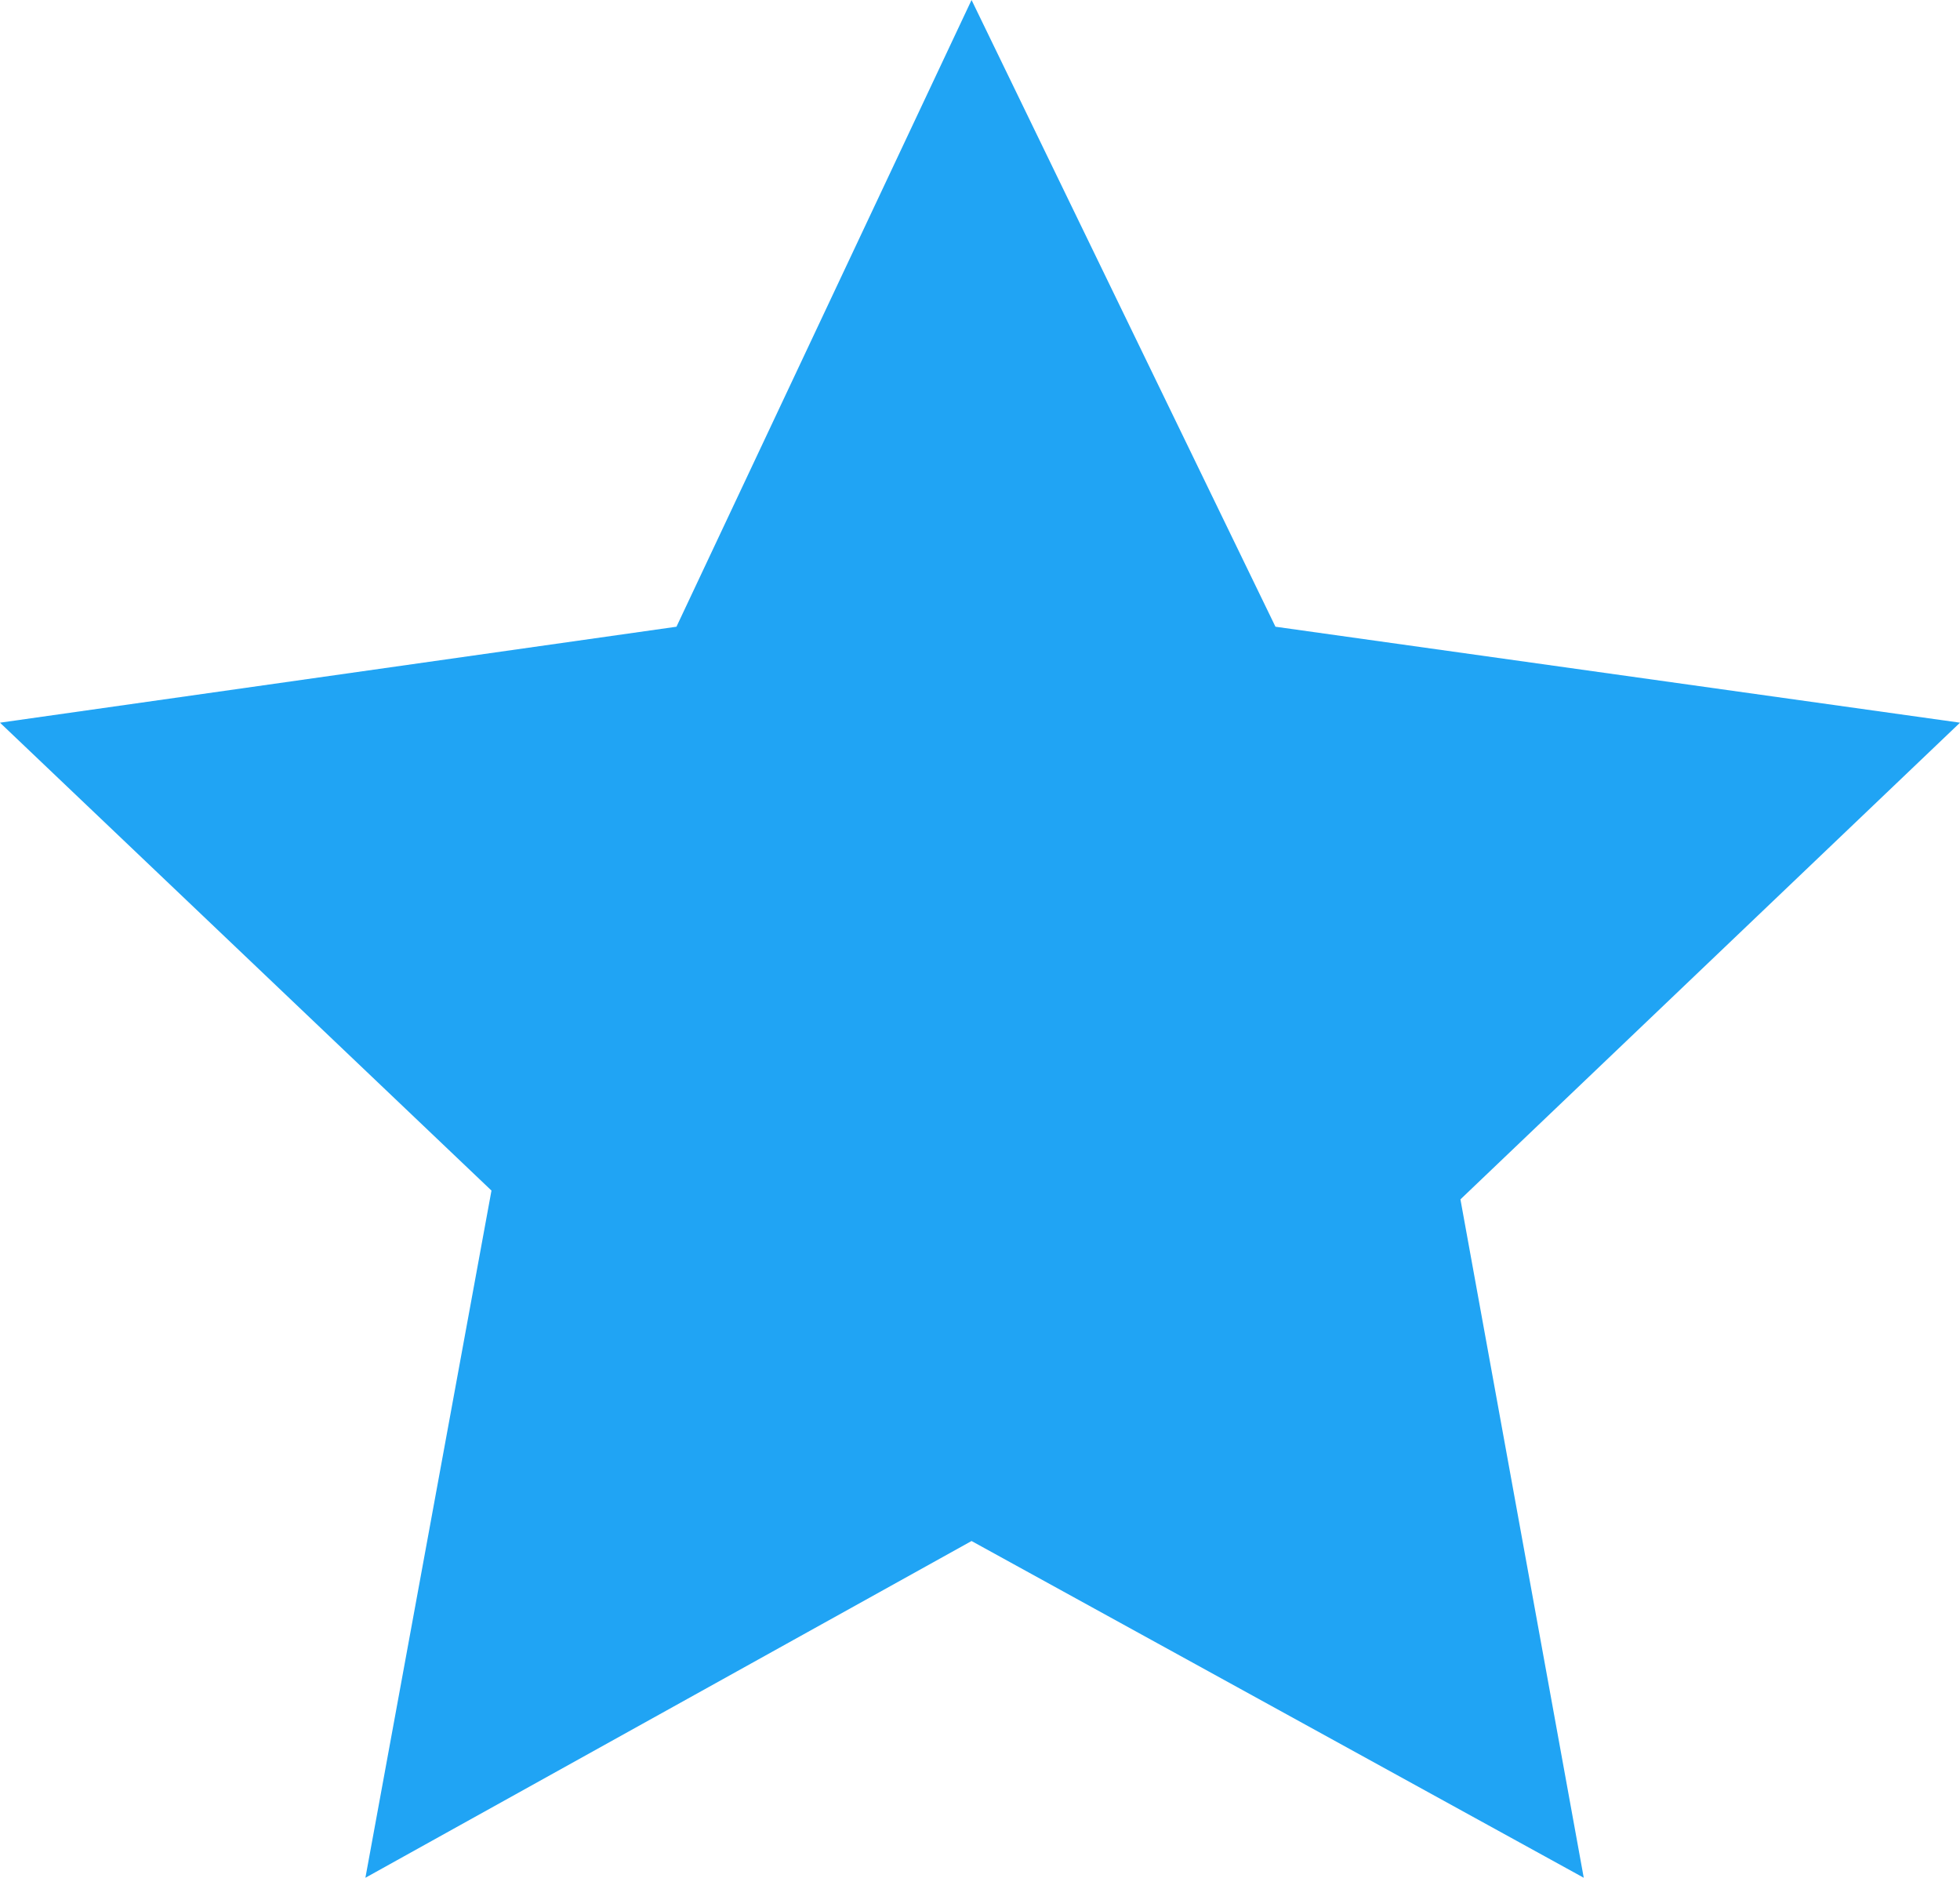
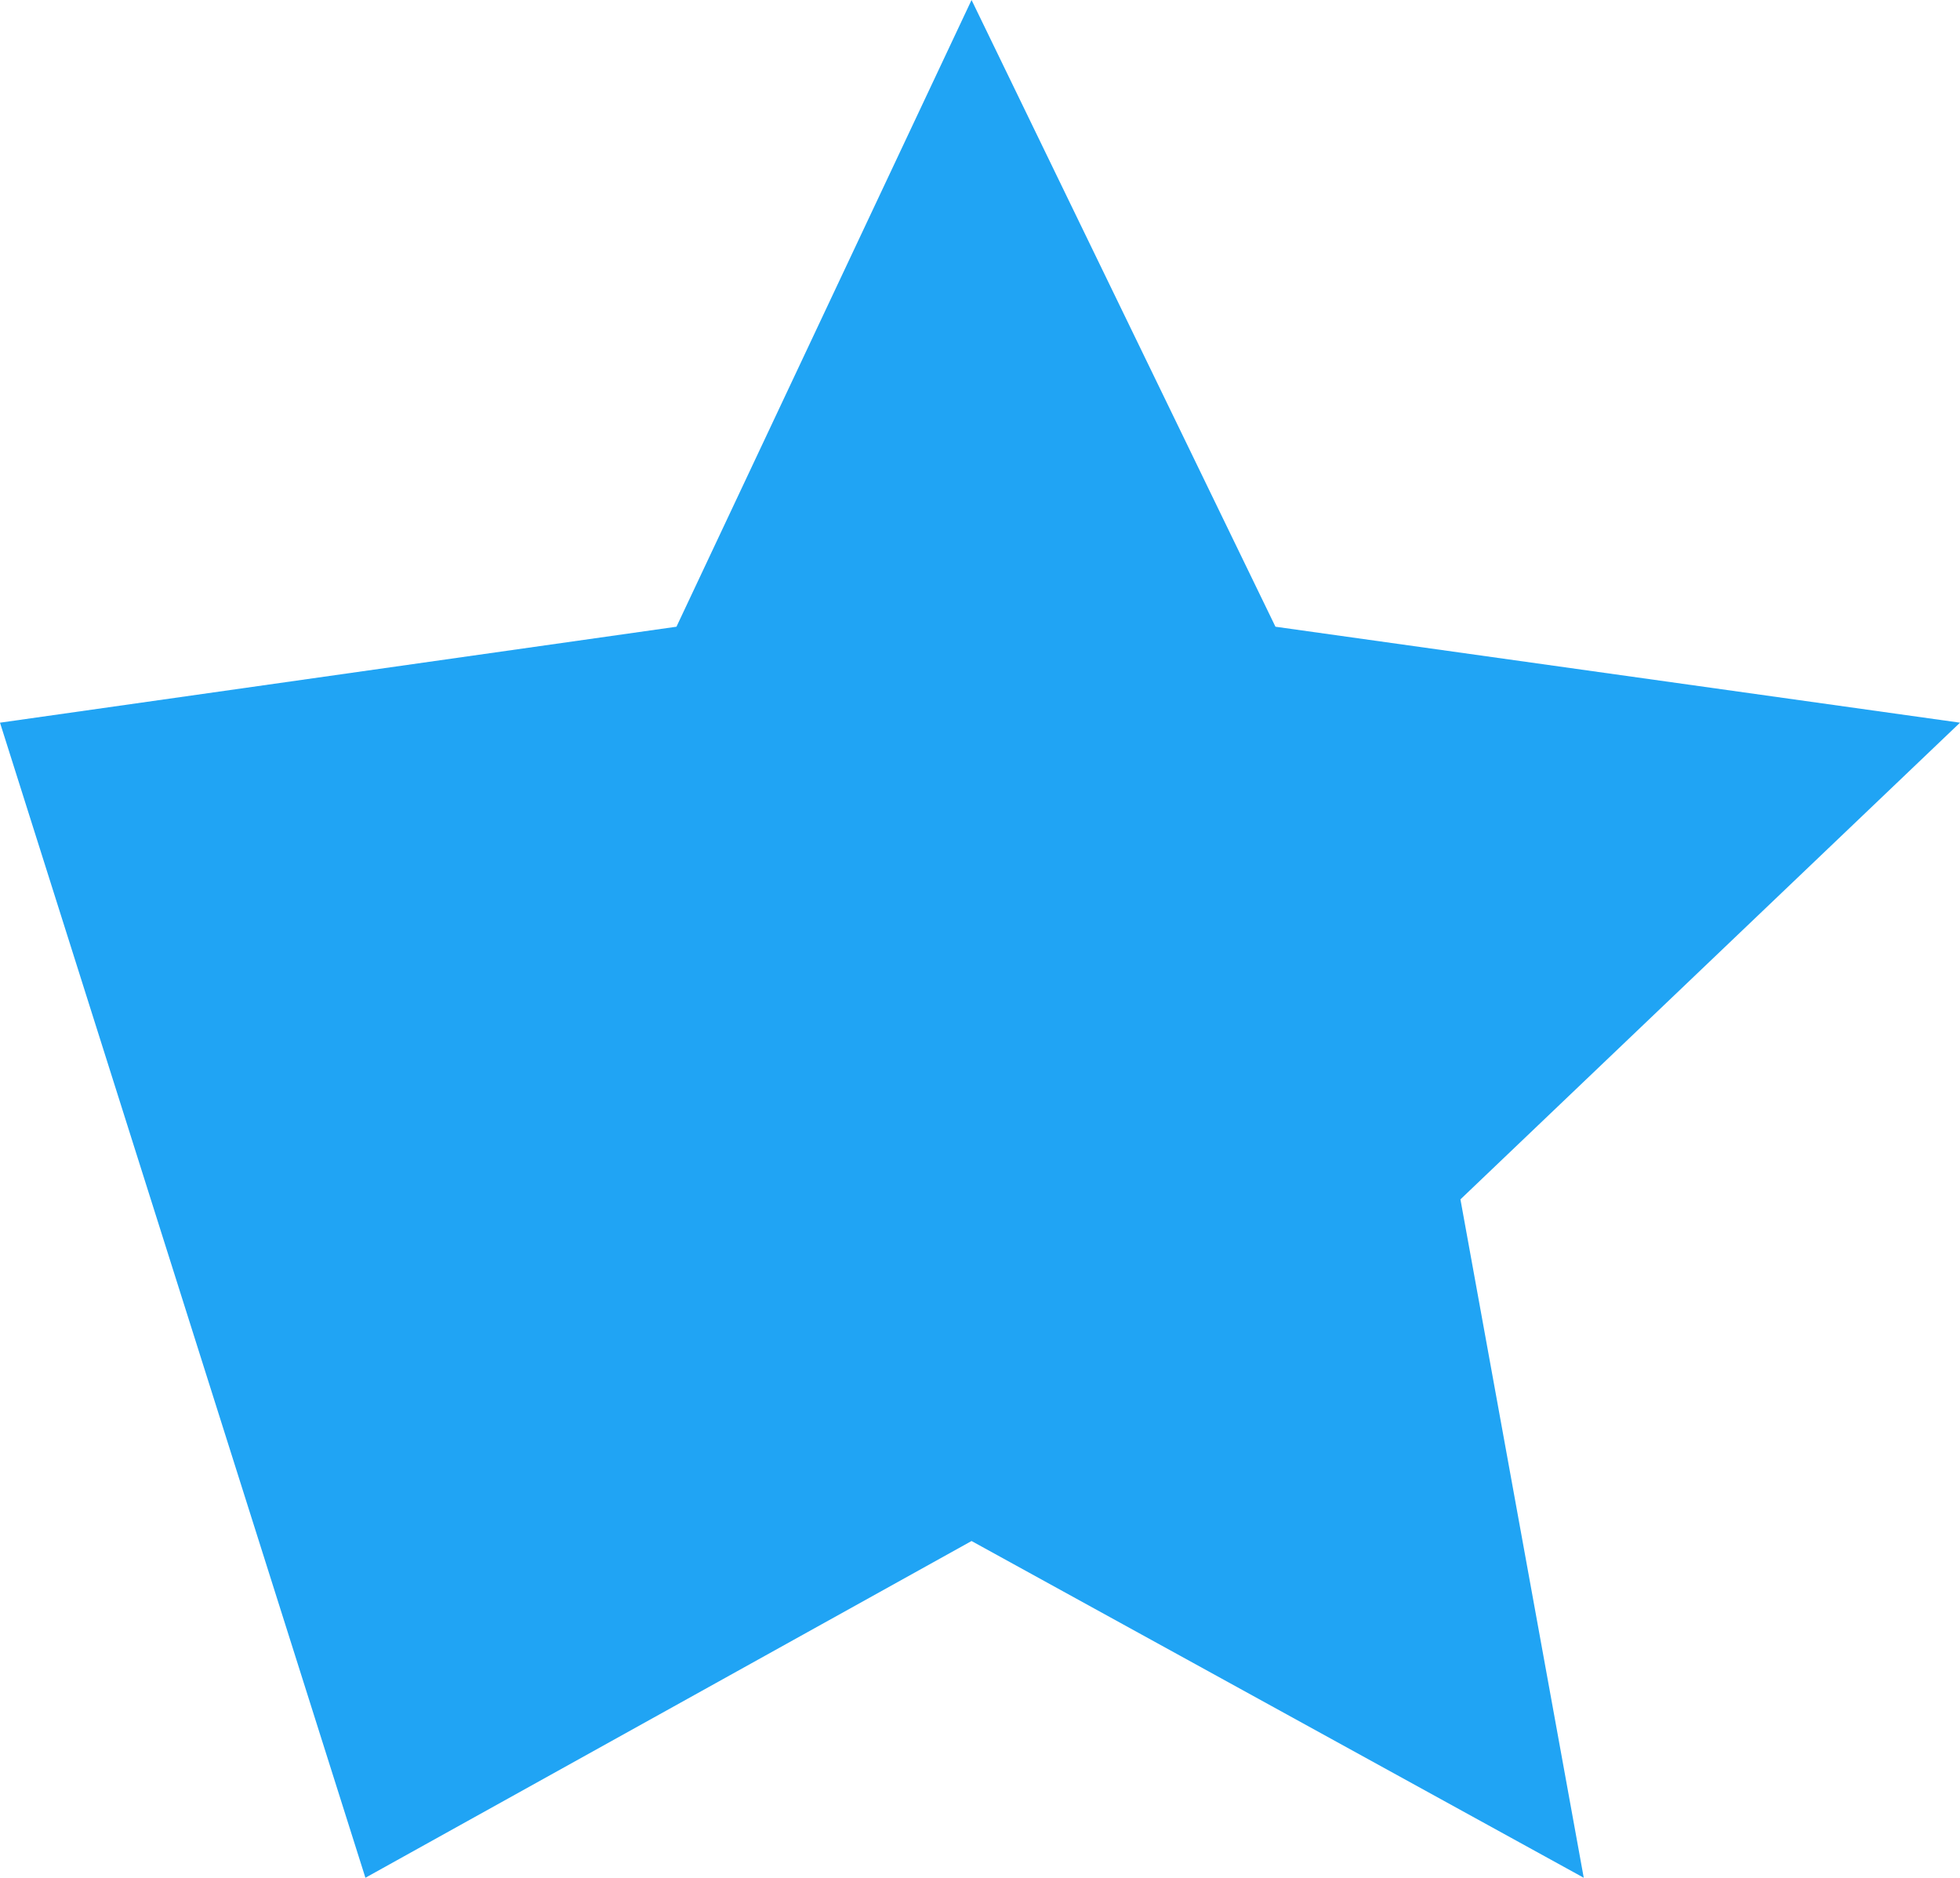
<svg xmlns="http://www.w3.org/2000/svg" viewBox="0 0 999.72 957.61">
  <defs>
    <style>.d{fill:#20a4f4;}</style>
  </defs>
  <g id="a" />
  <g id="b">
    <g id="c">
-       <path class="d" d="M0,368.55l345.04-48.94L495.55,0l155.01,319.61,349.16,48.94-254.81,243.1,62.9,345.96-312.26-171.73-309.17,171.73c21.43-116.82,42.87-233.63,64.3-350.45" />
+       <path class="d" d="M0,368.55l345.04-48.94L495.55,0l155.01,319.61,349.16,48.94-254.81,243.1,62.9,345.96-312.26-171.73-309.17,171.73" />
    </g>
  </g>
</svg>